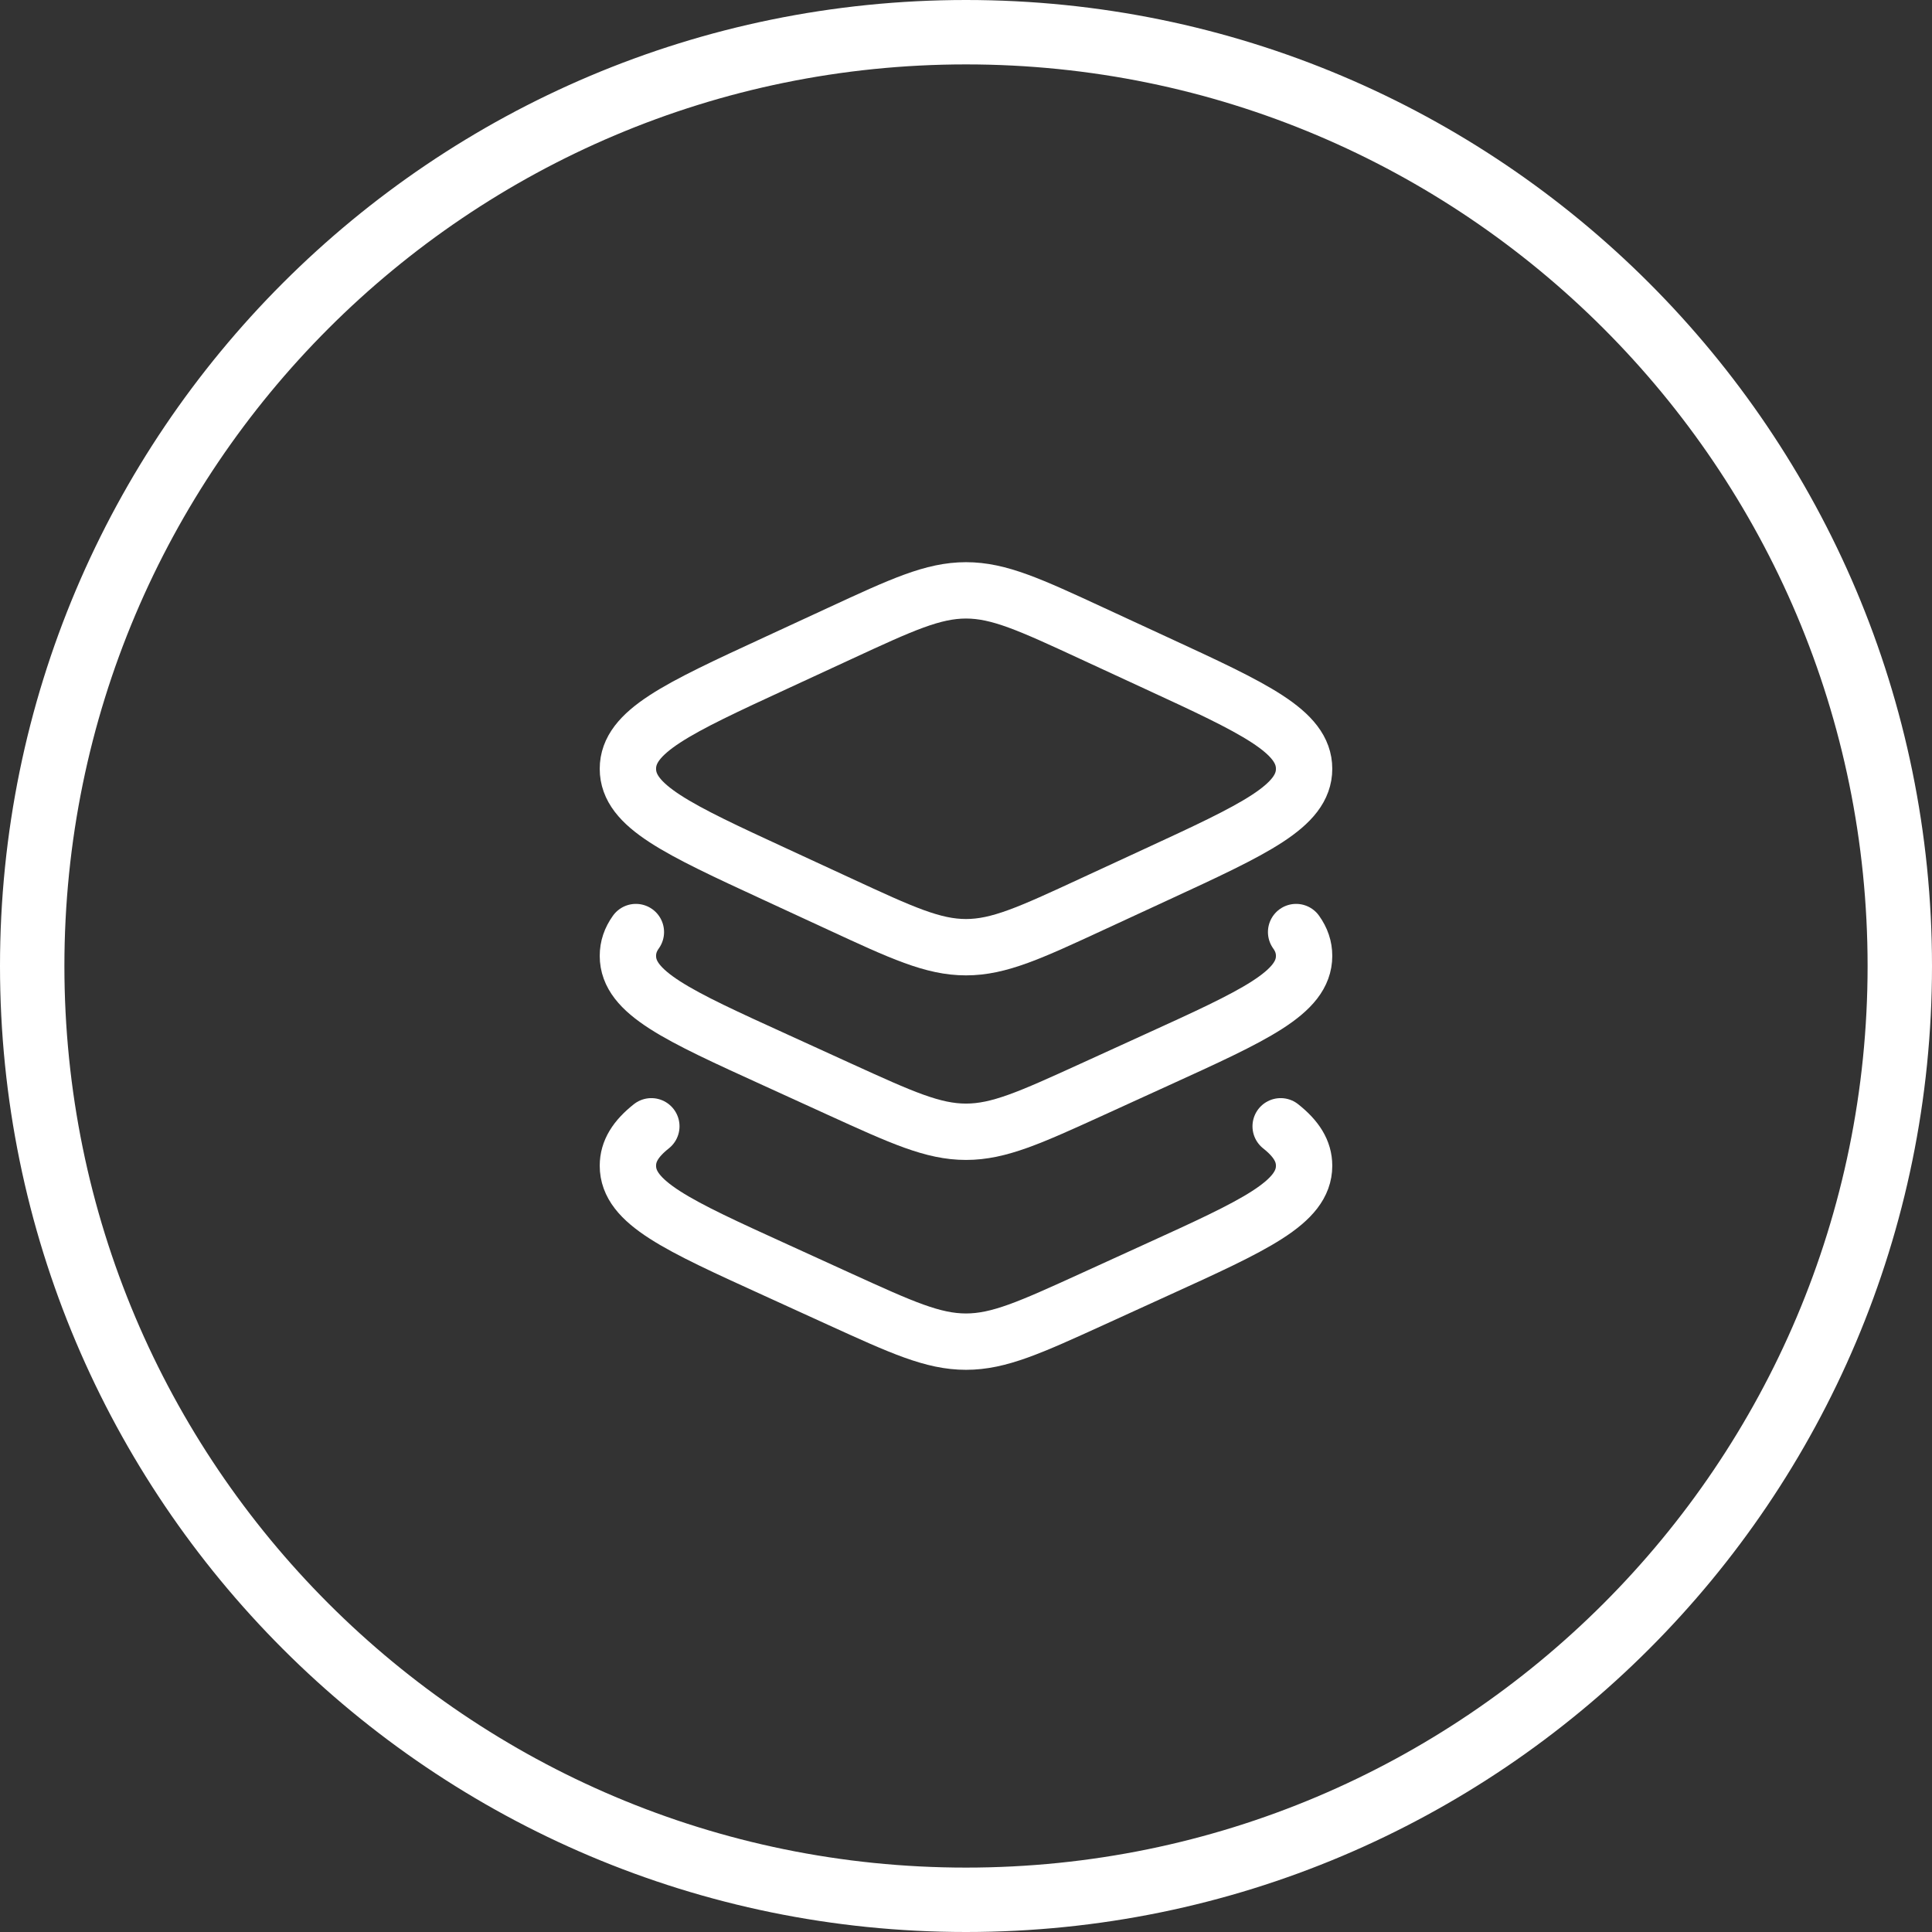
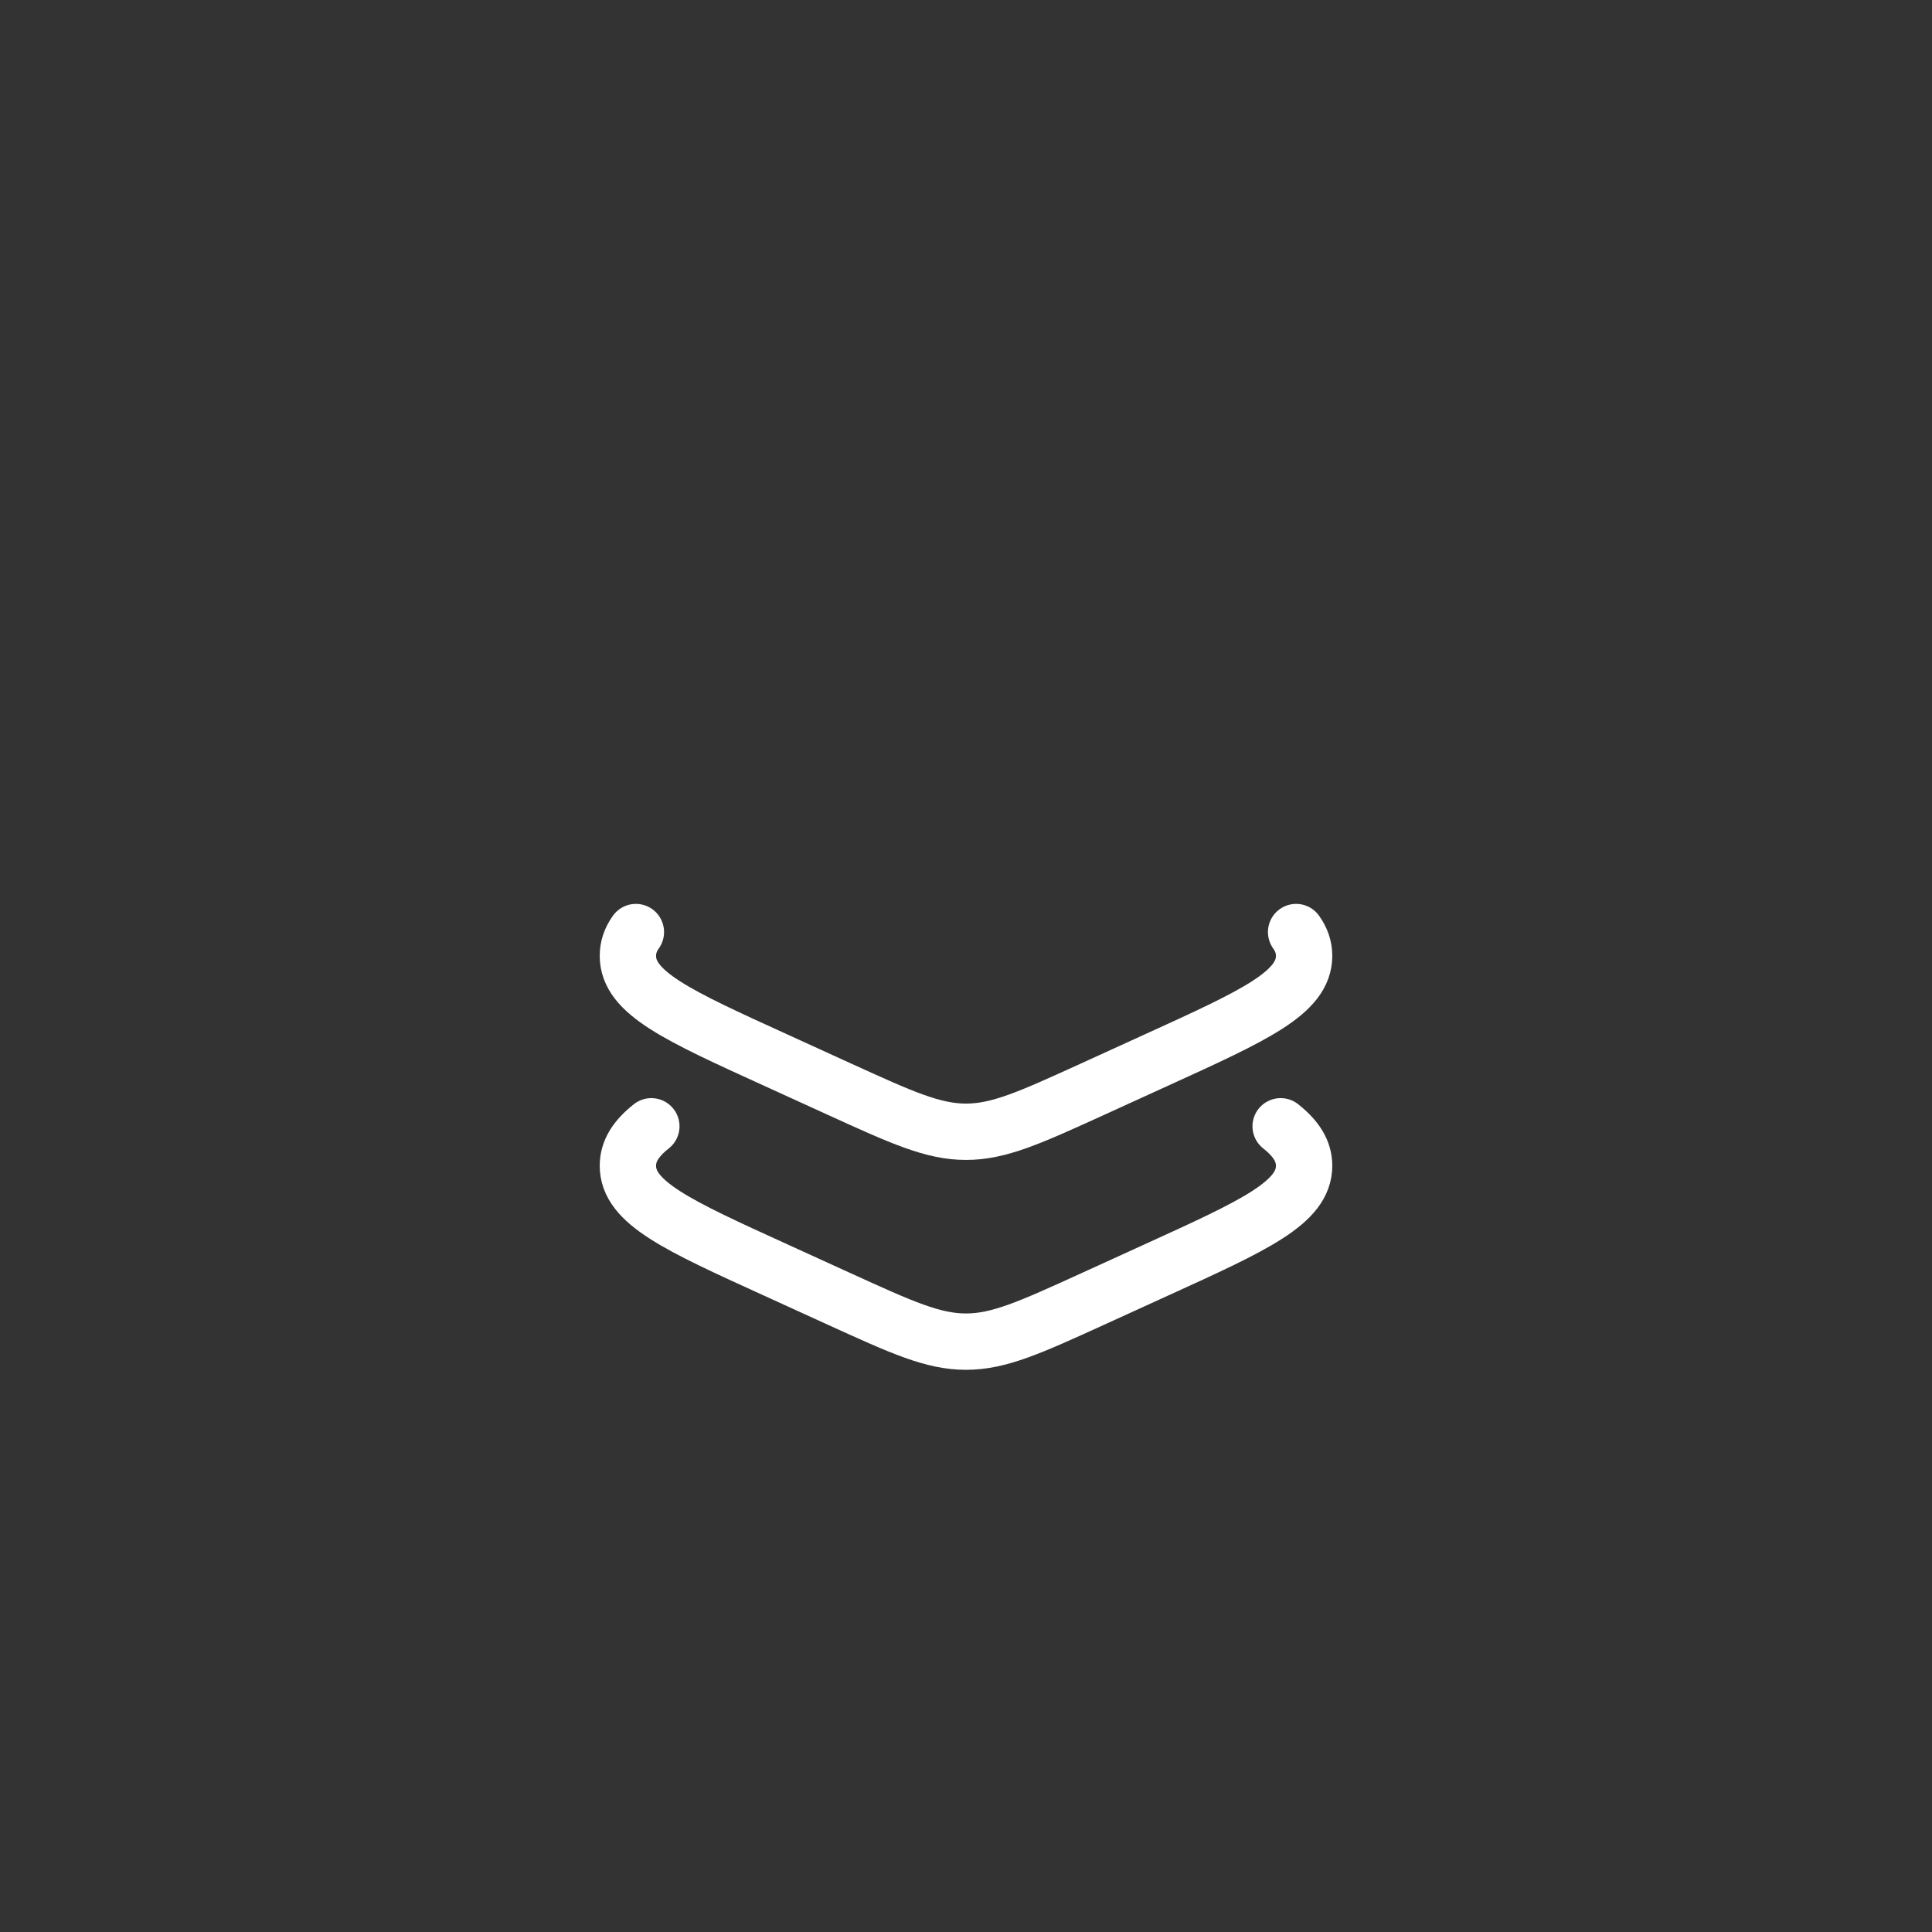
<svg xmlns="http://www.w3.org/2000/svg" width="30" height="30" viewBox="0 0 30 30" fill="none">
  <rect x="0" y="0" width="30" height="30" fill="#333333" stroke="none" />
-   <path d="M0.5 15C0.5 6.992 6.992 0.5 15 0.5C23.008 0.5 29.5 6.992 29.5 15C29.5 23.008 23.008 29.5 15 29.5C6.992 29.5 0.5 23.008 0.5 15Z" stroke="white" />
-   <path d="M13.042 9.835L12.047 10.295C10.516 11.002 9.75 11.357 9.75 11.938C9.75 12.518 10.516 12.873 12.047 13.58L13.042 14.04C14.005 14.486 14.488 14.708 15 14.708C15.512 14.708 15.995 14.486 16.958 14.04L17.953 13.58C19.484 12.873 20.25 12.518 20.25 11.938C20.25 11.357 19.484 11.002 17.953 10.295L16.958 9.835C15.995 9.389 15.512 9.167 15 9.167C14.488 9.167 14.005 9.389 13.042 9.835Z" stroke="white" stroke-width="0.875" stroke-linecap="round" stroke-linejoin="round" />
  <path d="M20.126 14.473C20.209 14.589 20.25 14.71 20.25 14.843C20.25 15.416 19.484 15.765 17.953 16.462L16.958 16.916C15.995 17.355 15.512 17.574 15 17.574C14.488 17.574 14.005 17.355 13.042 16.916L12.047 16.462C10.516 15.765 9.75 15.416 9.75 14.843C9.75 14.71 9.791 14.589 9.874 14.473" stroke="white" stroke-width="0.875" stroke-linecap="round" stroke-linejoin="round" />
  <path d="M19.886 17.489C20.129 17.682 20.25 17.874 20.25 18.102C20.25 18.675 19.484 19.024 17.953 19.721L16.958 20.175C15.995 20.614 15.512 20.833 15 20.833C14.488 20.833 14.005 20.614 13.042 20.175L12.047 19.721C10.516 19.024 9.75 18.675 9.75 18.102C9.75 17.874 9.871 17.682 10.114 17.489" stroke="white" stroke-width="0.875" stroke-linecap="round" stroke-linejoin="round" />
</svg>